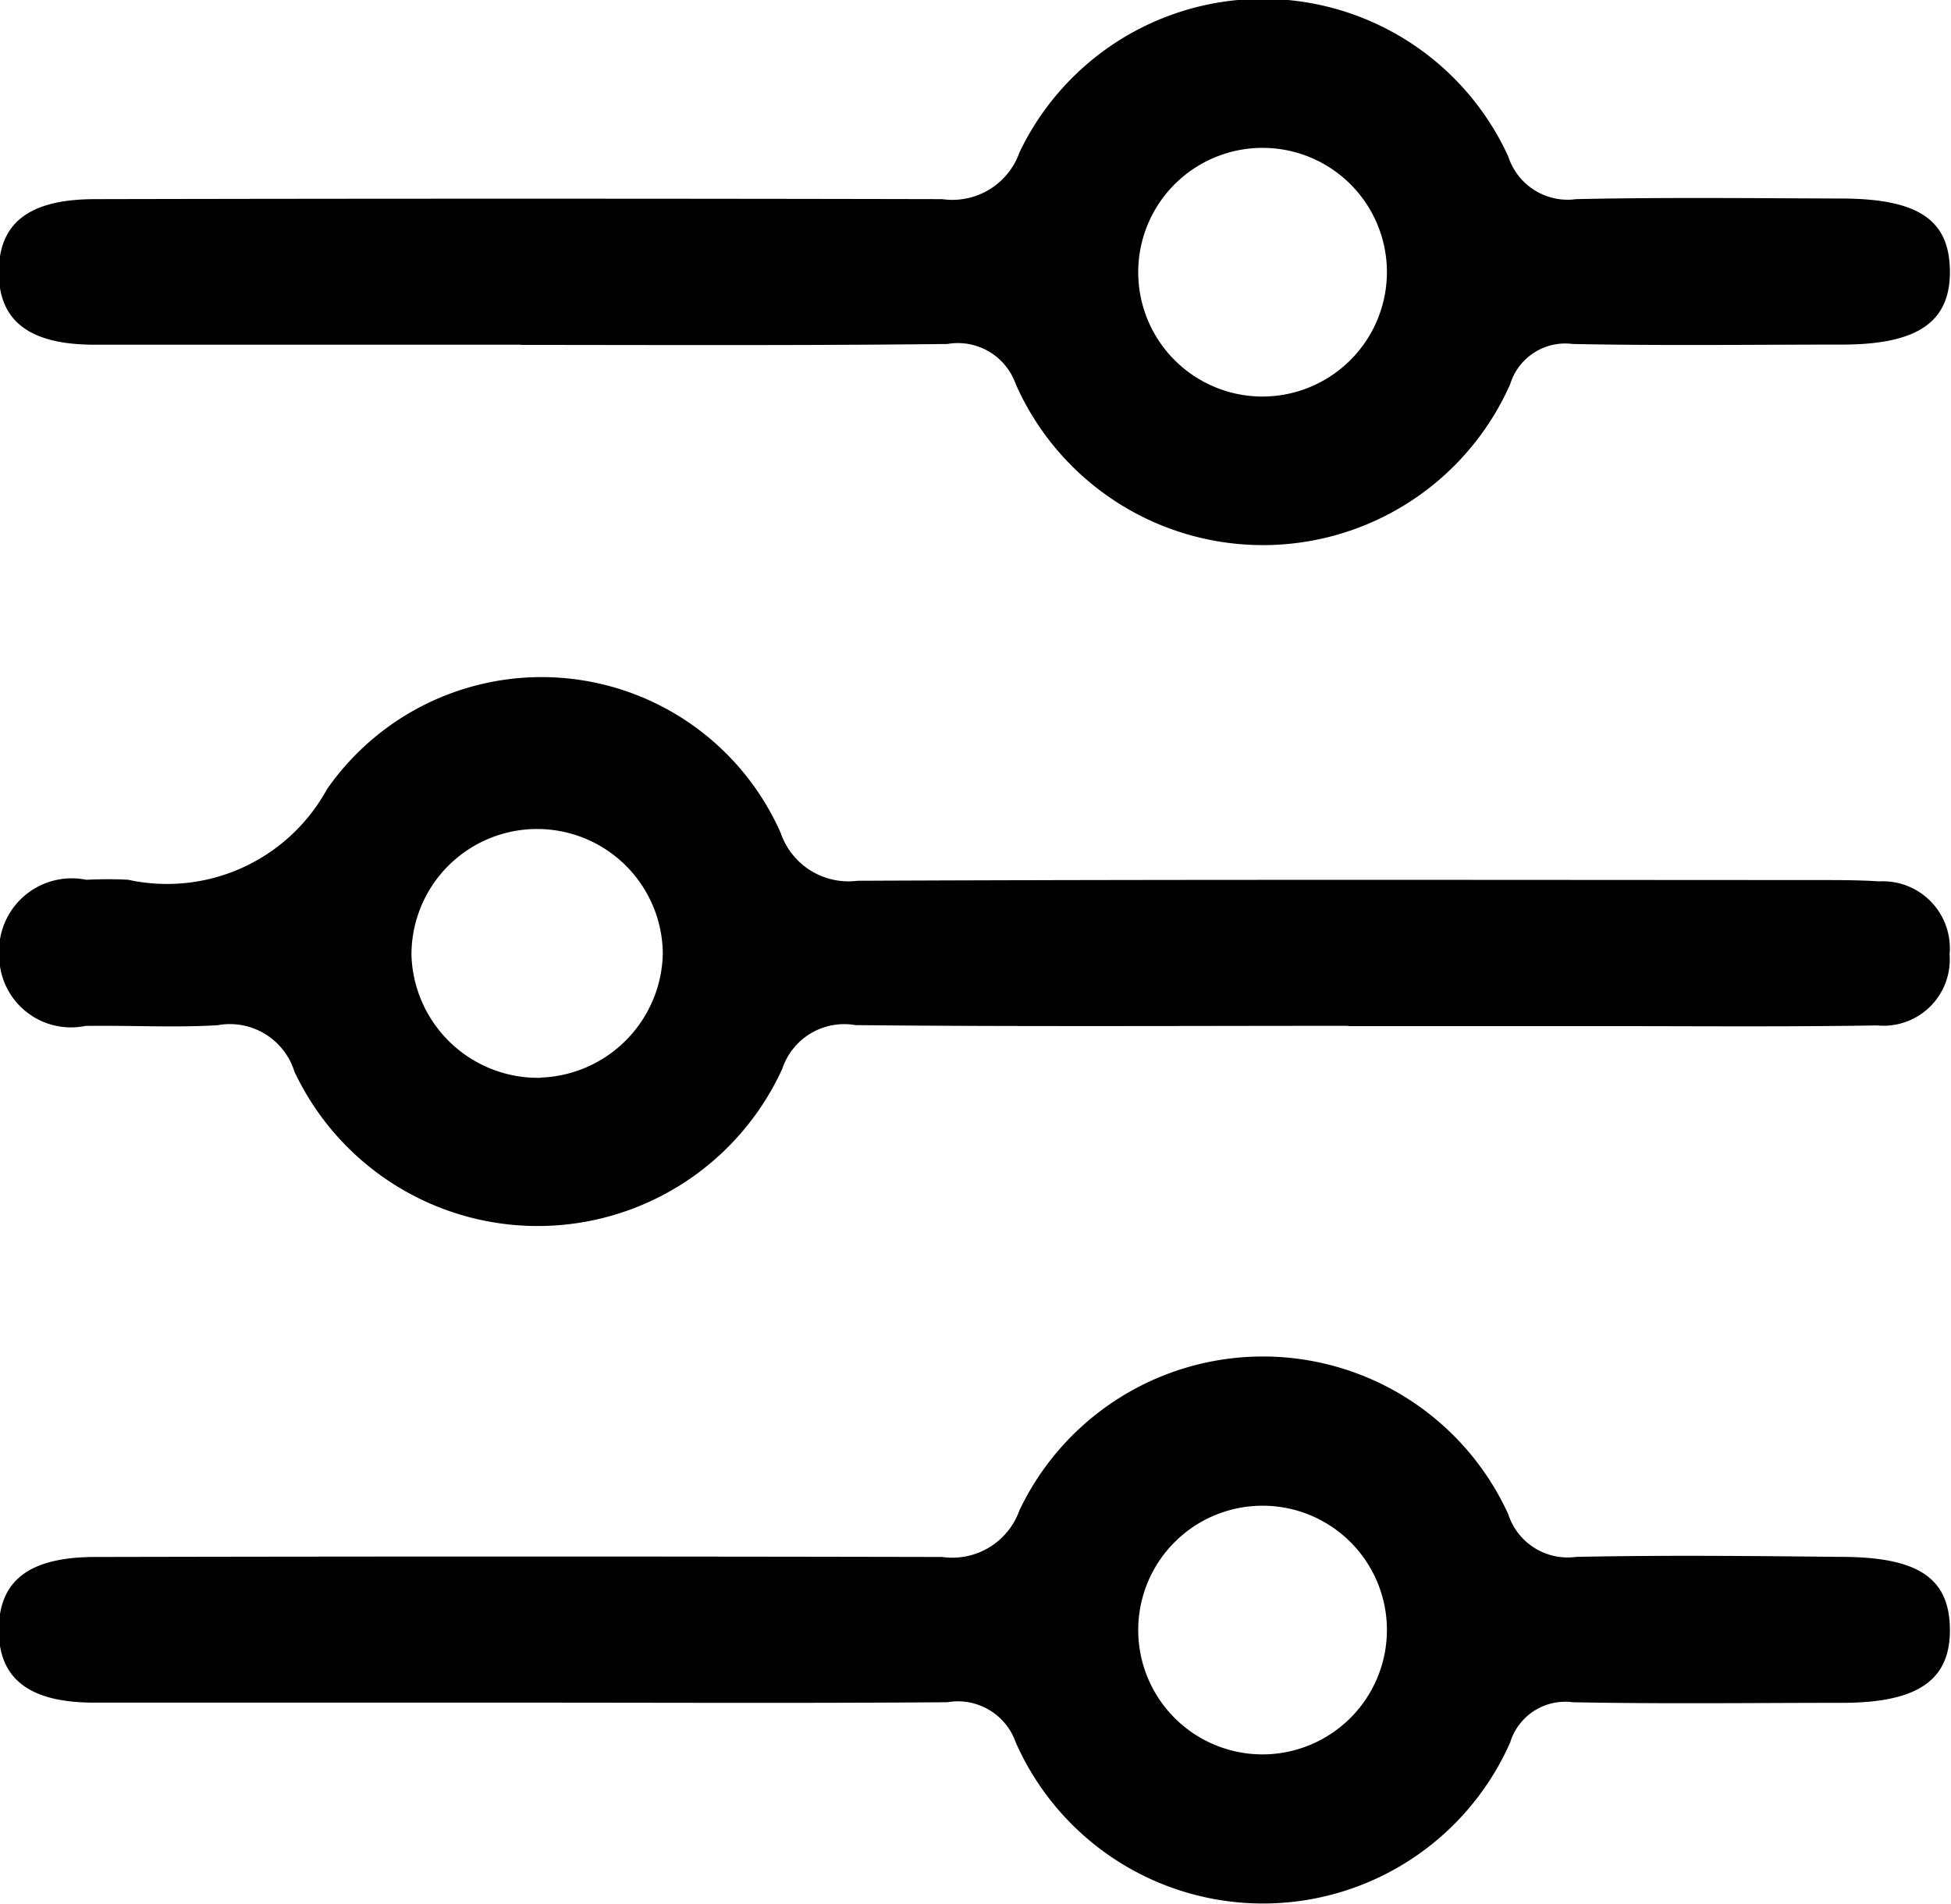
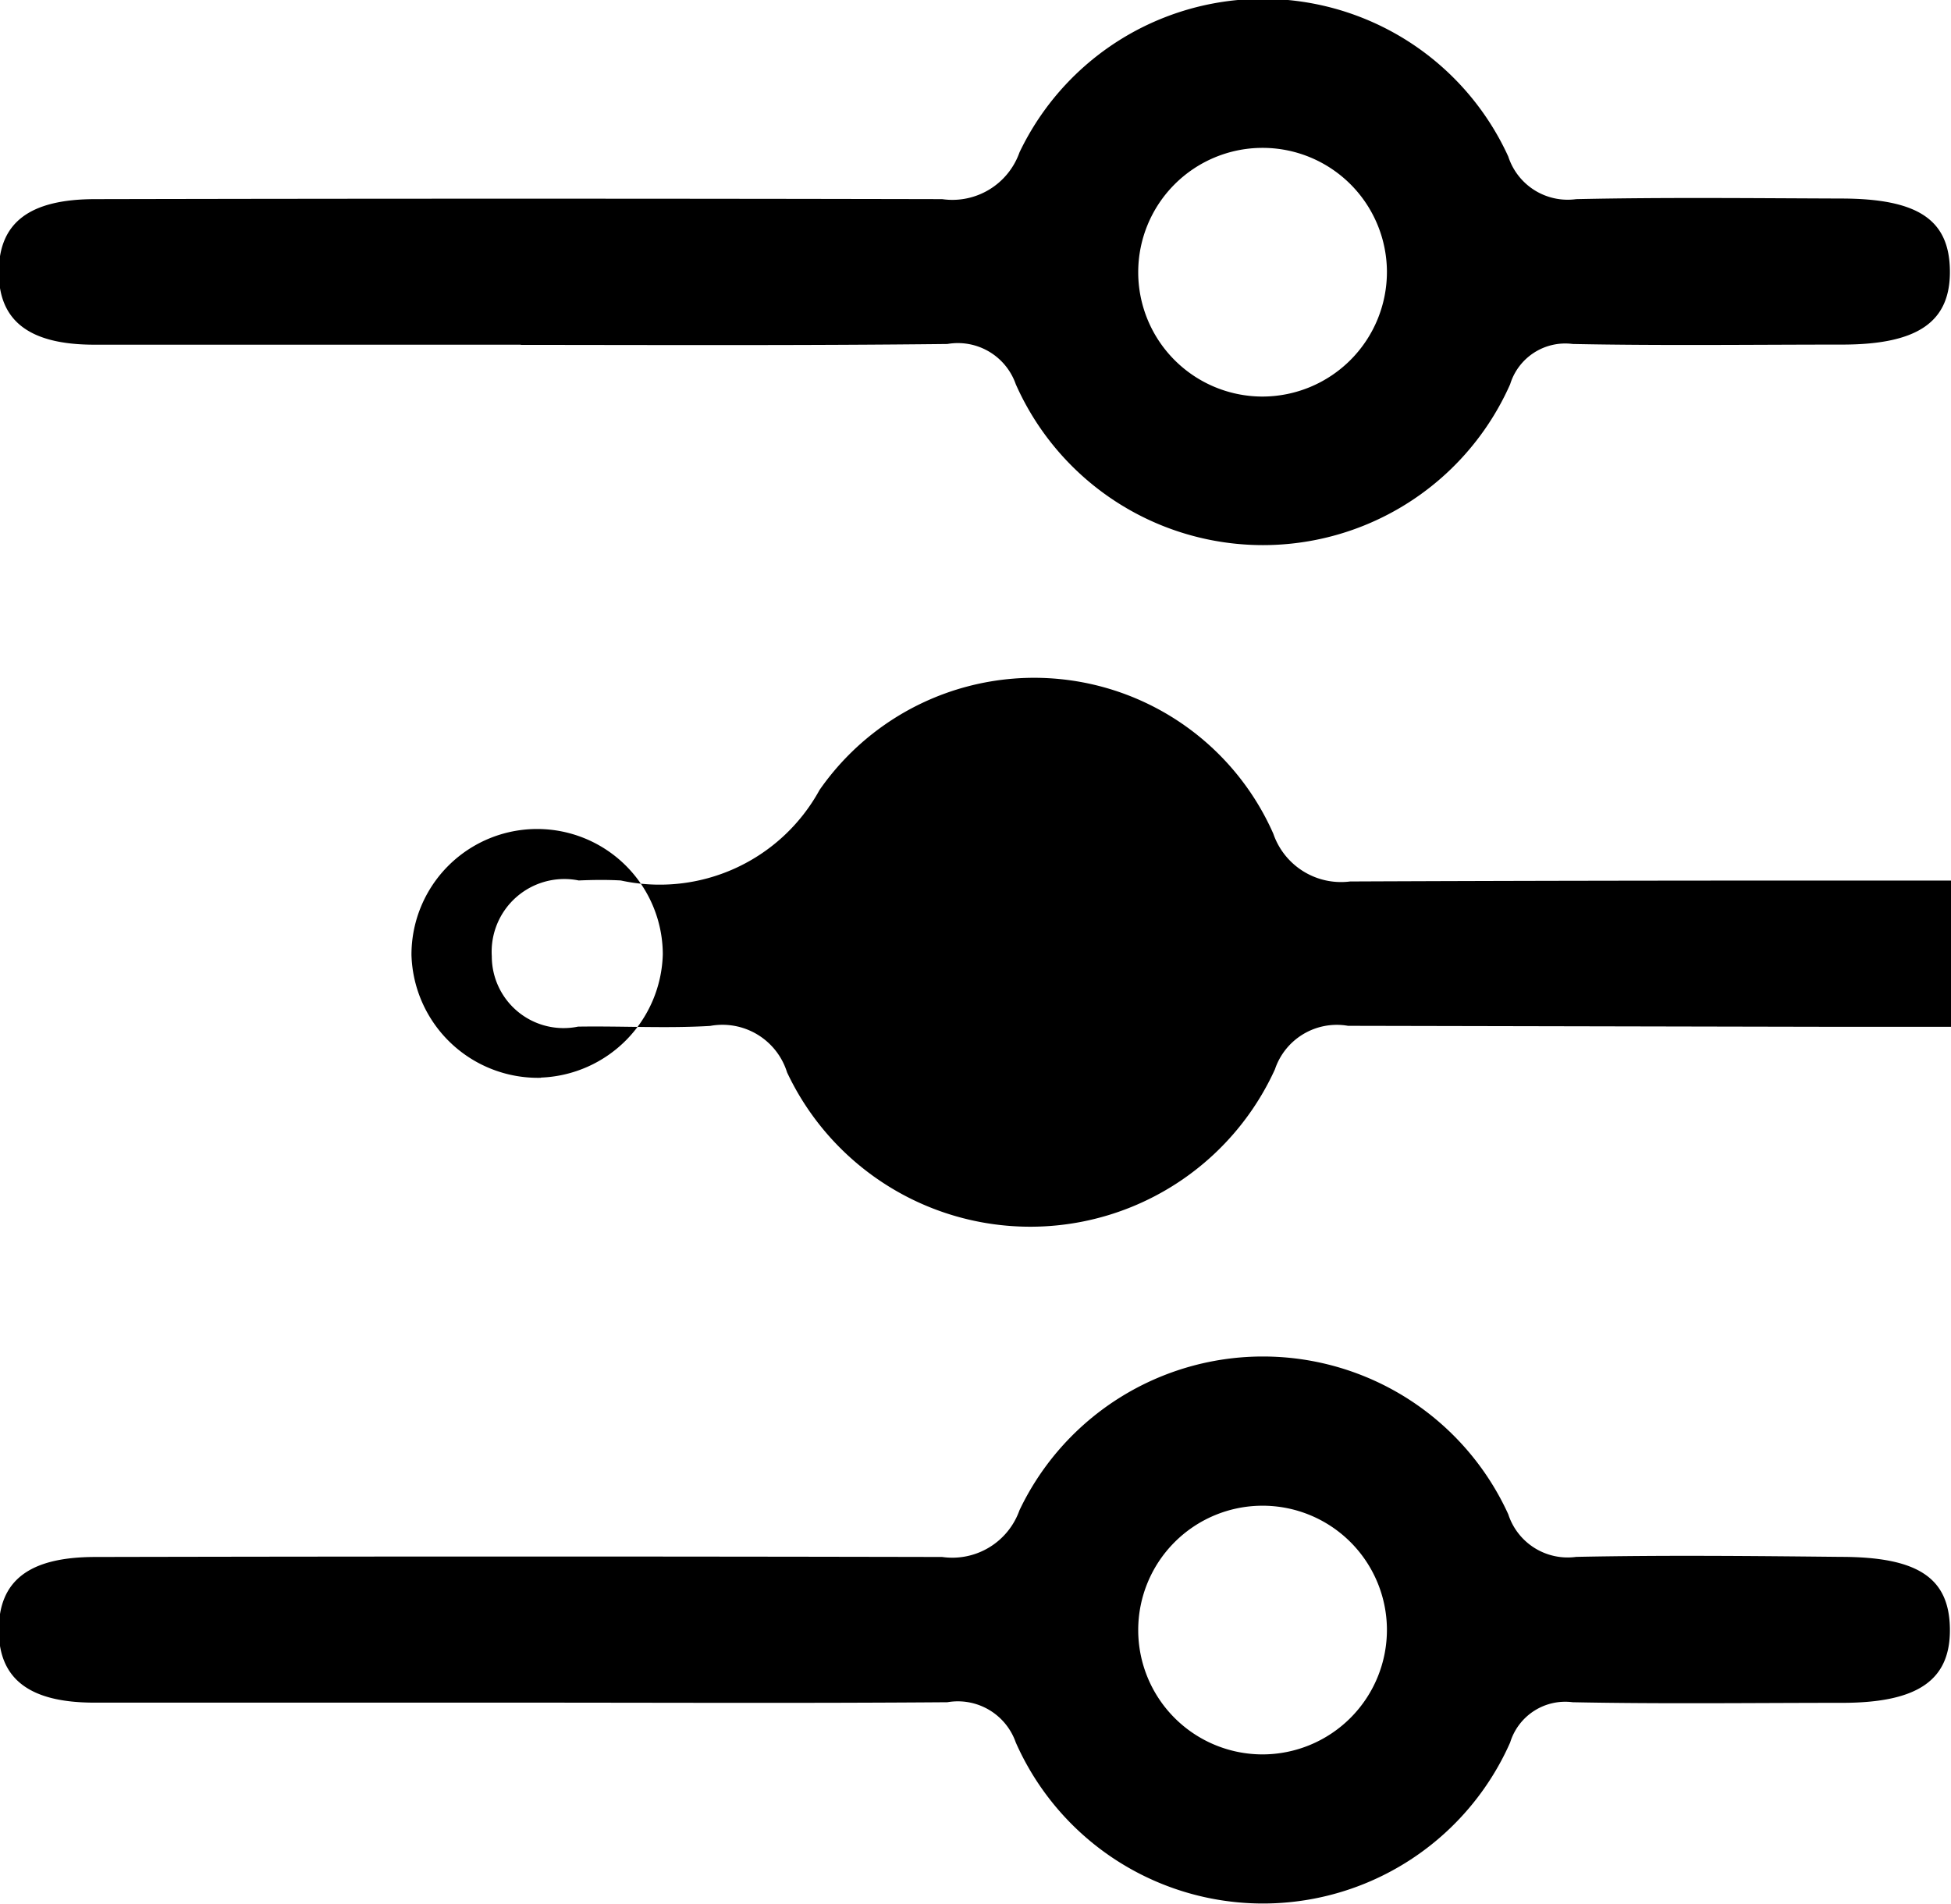
<svg xmlns="http://www.w3.org/2000/svg" width="19.407" height="18.938" viewBox="0 0 19.407 18.938">
  <defs>
    <style>
      .cls-1 {
        fill-rule: evenodd;
      }
    </style>
  </defs>
-   <path id="形状_14" data-name="形状 14" class="cls-1" d="M164.962,408c-1.415,0-2.829,0-4.243,0-0.65,0-.952-0.239-0.95-0.726s0.3-.722.957-0.723q4.214-.009,8.427,0a0.709,0.709,0,0,0,.769-0.465,2.682,2.682,0,0,1,4.862.04,0.621,0.621,0,0,0,.676.424c0.876-.018,1.753-0.009,2.63,0,0.771,0,1.081.21,1.087,0.716s-0.313.734-1.063,0.736c-0.9,0-1.793.012-2.689-.006a0.573,0.573,0,0,0-.622.4,2.688,2.688,0,0,1-4.918,0,0.61,0.61,0,0,0-.68-0.4C167.79,408.007,166.376,408,164.962,408Zm8.615-.735a1.237,1.237,0,1,0-1.242,1.25A1.239,1.239,0,0,0,173.577,407.267Zm-8.615-12.774c-1.415,0-2.829,0-4.243,0-0.65,0-.952-0.239-0.95-0.725s0.3-.722.957-0.723q4.214-.009,8.427,0a0.708,0.708,0,0,0,.769-0.465,2.683,2.683,0,0,1,4.862.041,0.621,0.621,0,0,0,.676.424c0.876-.019,1.753-0.009,2.63-0.006,0.771,0,1.081.211,1.087,0.717s-0.313.734-1.063,0.736c-0.9,0-1.793.012-2.689-.006a0.573,0.573,0,0,0-.622.4,2.689,2.689,0,0,1-4.918,0,0.61,0.61,0,0,0-.68-0.4C167.79,394.5,166.376,394.494,164.962,394.493Zm8.615-.735a1.237,1.237,0,1,0-1.242,1.251A1.24,1.24,0,0,0,173.577,393.758Zm-0.387,7.511c-1.634,0-3.267.009-4.9-.007a0.649,0.649,0,0,0-.727.433,2.674,2.674,0,0,1-4.853.03,0.673,0.673,0,0,0-.765-0.462c-0.437.026-.876,0-1.314,0.007a0.714,0.714,0,0,1-.858-0.7,0.723,0.723,0,0,1,.865-0.754c0.139-.006.279-0.008,0.418,0a1.813,1.813,0,0,0,1.977-.9,2.6,2.6,0,0,1,4.514.435,0.712,0.712,0,0,0,.764.475c3.187-.014,6.375-0.008,9.563-0.007,0.2,0,.4,0,0.6.013a0.667,0.667,0,0,1,.7.727,0.659,0.659,0,0,1-.722.706c-0.9.015-1.793,0.007-2.69,0.007h-2.57Zm-8.028.515a1.261,1.261,0,0,0,1.212-1.227,1.248,1.248,0,1,0-2.5.008A1.259,1.259,0,0,0,165.162,401.784Z" transform="translate(-159.781 -391.062)" />
+   <path id="形状_14" data-name="形状 14" class="cls-1" d="M164.962,408c-1.415,0-2.829,0-4.243,0-0.65,0-.952-0.239-0.95-0.726s0.3-.722.957-0.723q4.214-.009,8.427,0a0.709,0.709,0,0,0,.769-0.465,2.682,2.682,0,0,1,4.862.04,0.621,0.621,0,0,0,.676.424c0.876-.018,1.753-0.009,2.63,0,0.771,0,1.081.21,1.087,0.716s-0.313.734-1.063,0.736c-0.9,0-1.793.012-2.689-.006a0.573,0.573,0,0,0-.622.4,2.688,2.688,0,0,1-4.918,0,0.61,0.61,0,0,0-.68-0.4C167.79,408.007,166.376,408,164.962,408Zm8.615-.735a1.237,1.237,0,1,0-1.242,1.25A1.239,1.239,0,0,0,173.577,407.267Zm-8.615-12.774c-1.415,0-2.829,0-4.243,0-0.65,0-.952-0.239-0.95-0.725s0.3-.722.957-0.723q4.214-.009,8.427,0a0.708,0.708,0,0,0,.769-0.465,2.683,2.683,0,0,1,4.862.041,0.621,0.621,0,0,0,.676.424c0.876-.019,1.753-0.009,2.63-0.006,0.771,0,1.081.211,1.087,0.717s-0.313.734-1.063,0.736c-0.9,0-1.793.012-2.689-.006a0.573,0.573,0,0,0-.622.4,2.689,2.689,0,0,1-4.918,0,0.61,0.61,0,0,0-.68-0.4C167.79,394.5,166.376,394.494,164.962,394.493Zm8.615-.735a1.237,1.237,0,1,0-1.242,1.251A1.24,1.24,0,0,0,173.577,393.758Zm-0.387,7.511a0.649,0.649,0,0,0-.727.433,2.674,2.674,0,0,1-4.853.03,0.673,0.673,0,0,0-.765-0.462c-0.437.026-.876,0-1.314,0.007a0.714,0.714,0,0,1-.858-0.7,0.723,0.723,0,0,1,.865-0.754c0.139-.006.279-0.008,0.418,0a1.813,1.813,0,0,0,1.977-.9,2.6,2.6,0,0,1,4.514.435,0.712,0.712,0,0,0,.764.475c3.187-.014,6.375-0.008,9.563-0.007,0.2,0,.4,0,0.6.013a0.667,0.667,0,0,1,.7.727,0.659,0.659,0,0,1-.722.706c-0.9.015-1.793,0.007-2.69,0.007h-2.57Zm-8.028.515a1.261,1.261,0,0,0,1.212-1.227,1.248,1.248,0,1,0-2.5.008A1.259,1.259,0,0,0,165.162,401.784Z" transform="translate(-159.781 -391.062)" />
</svg>